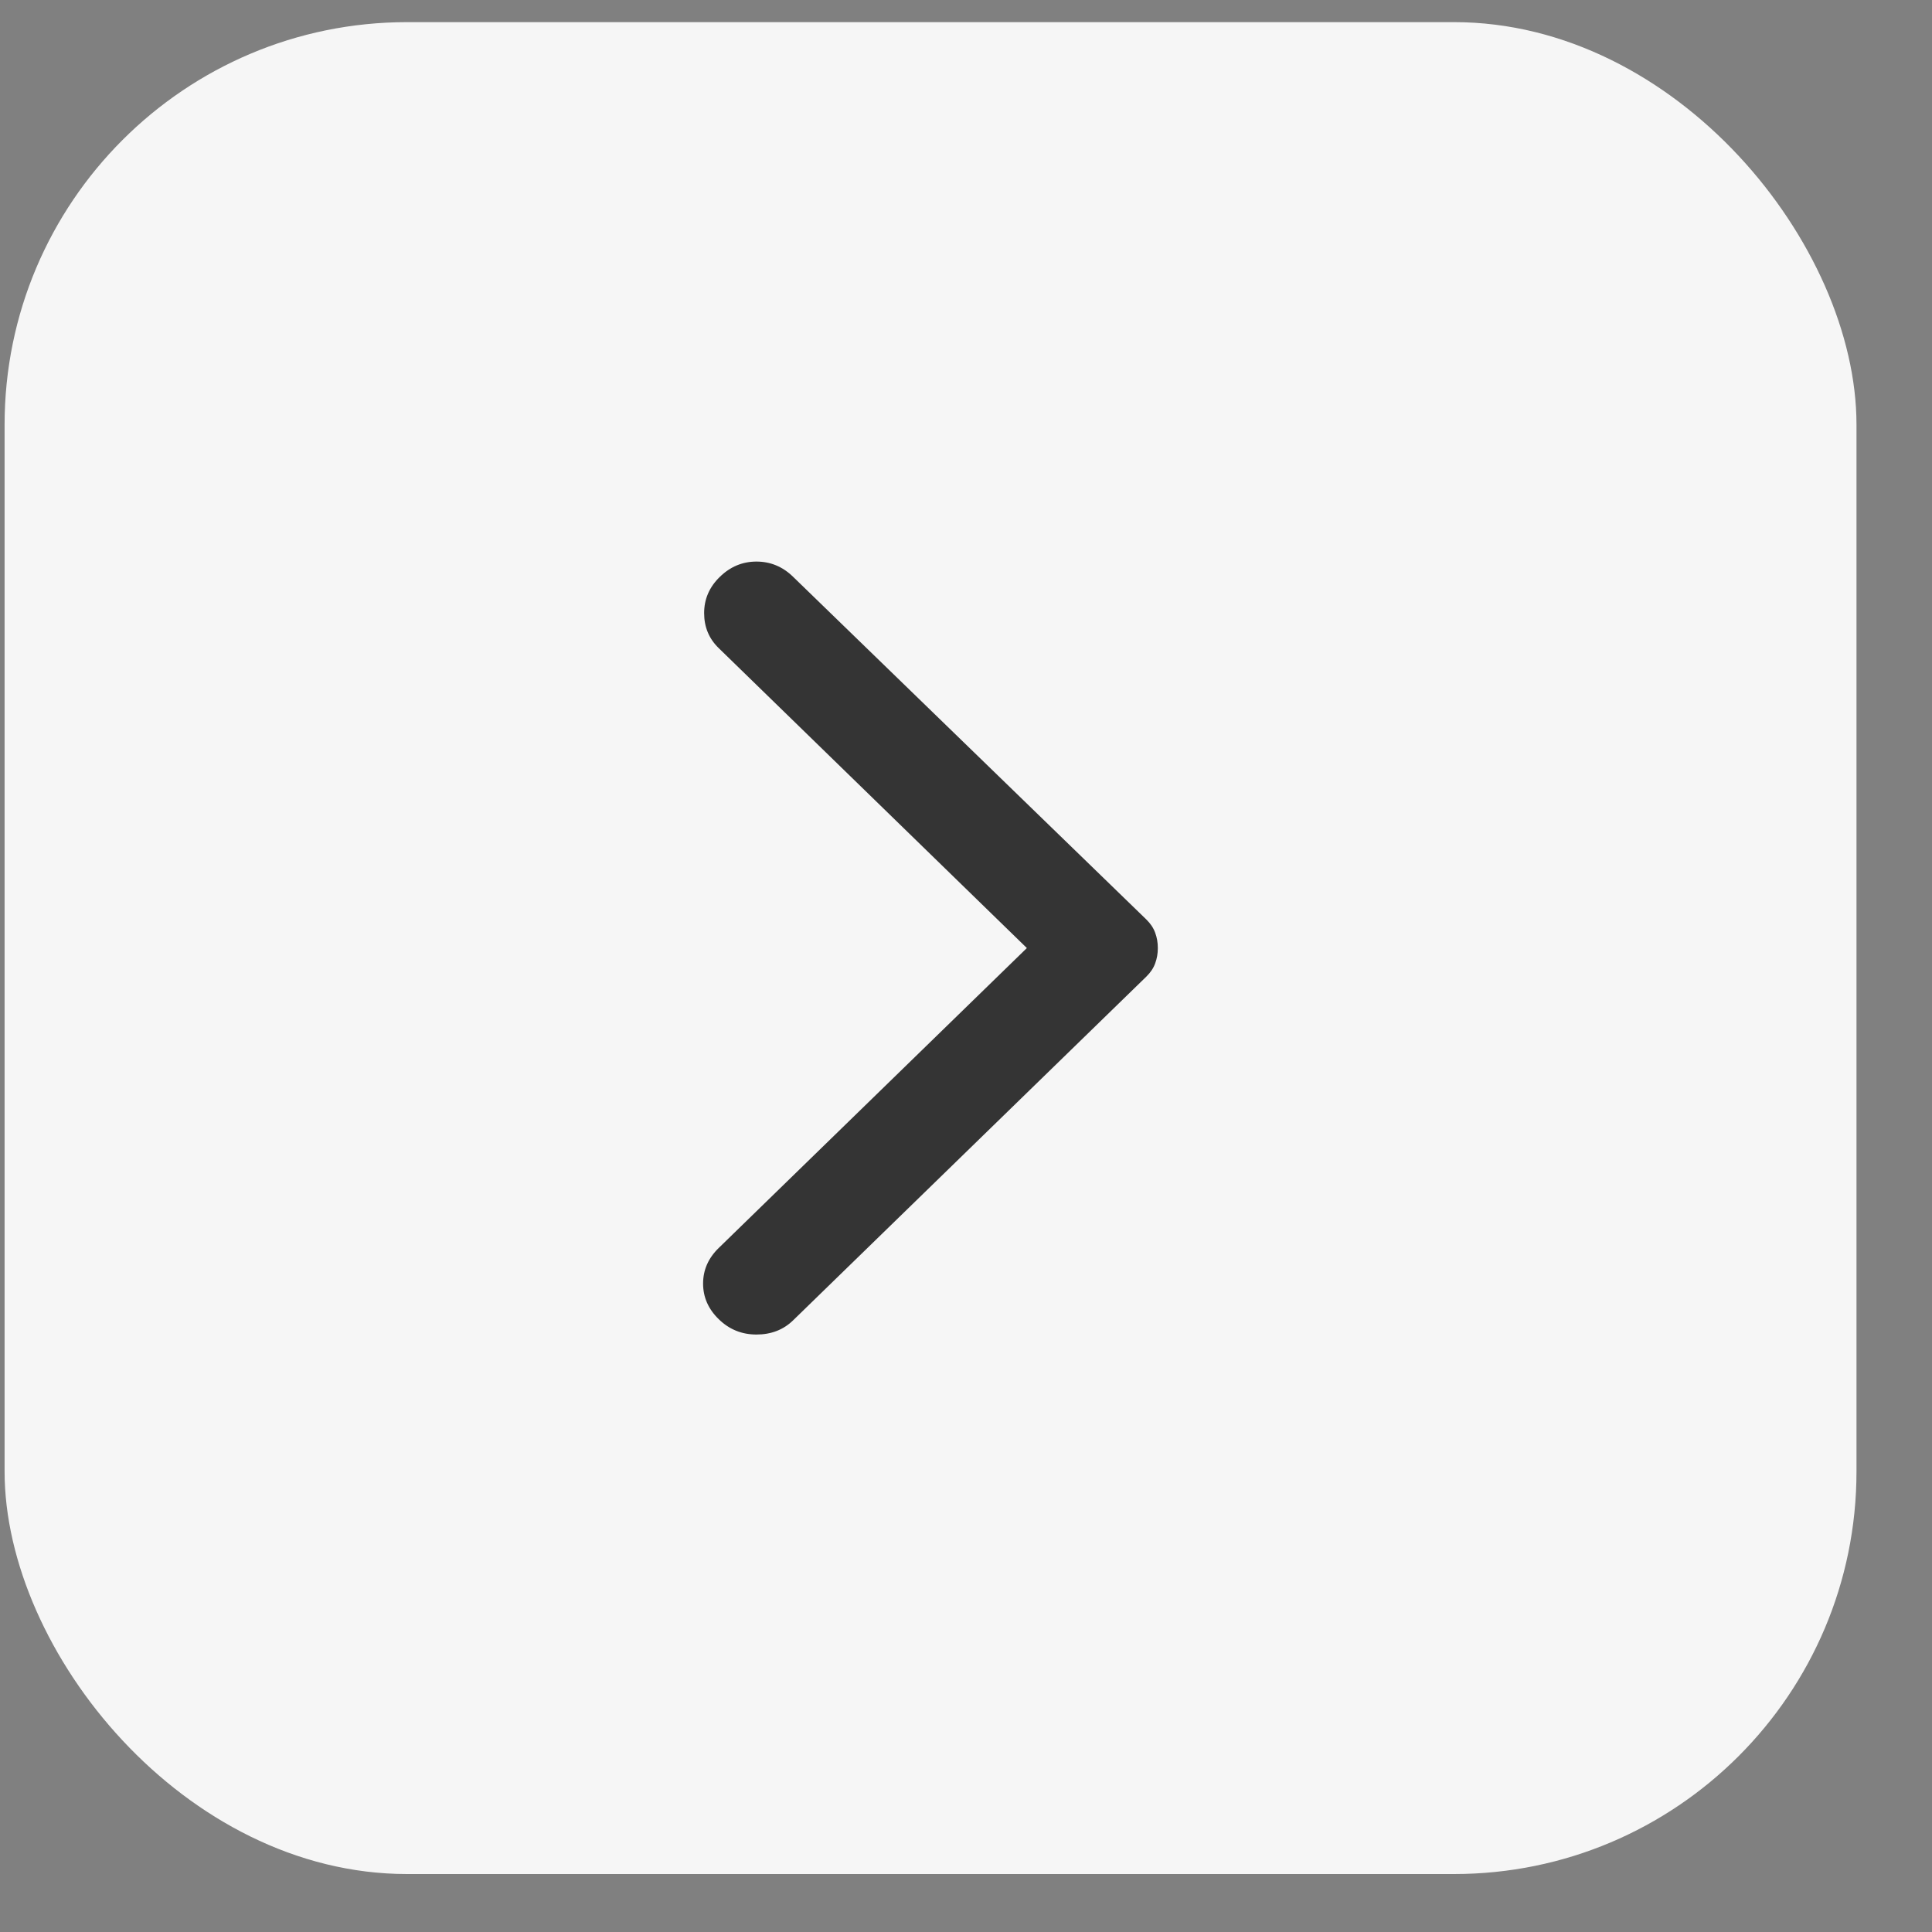
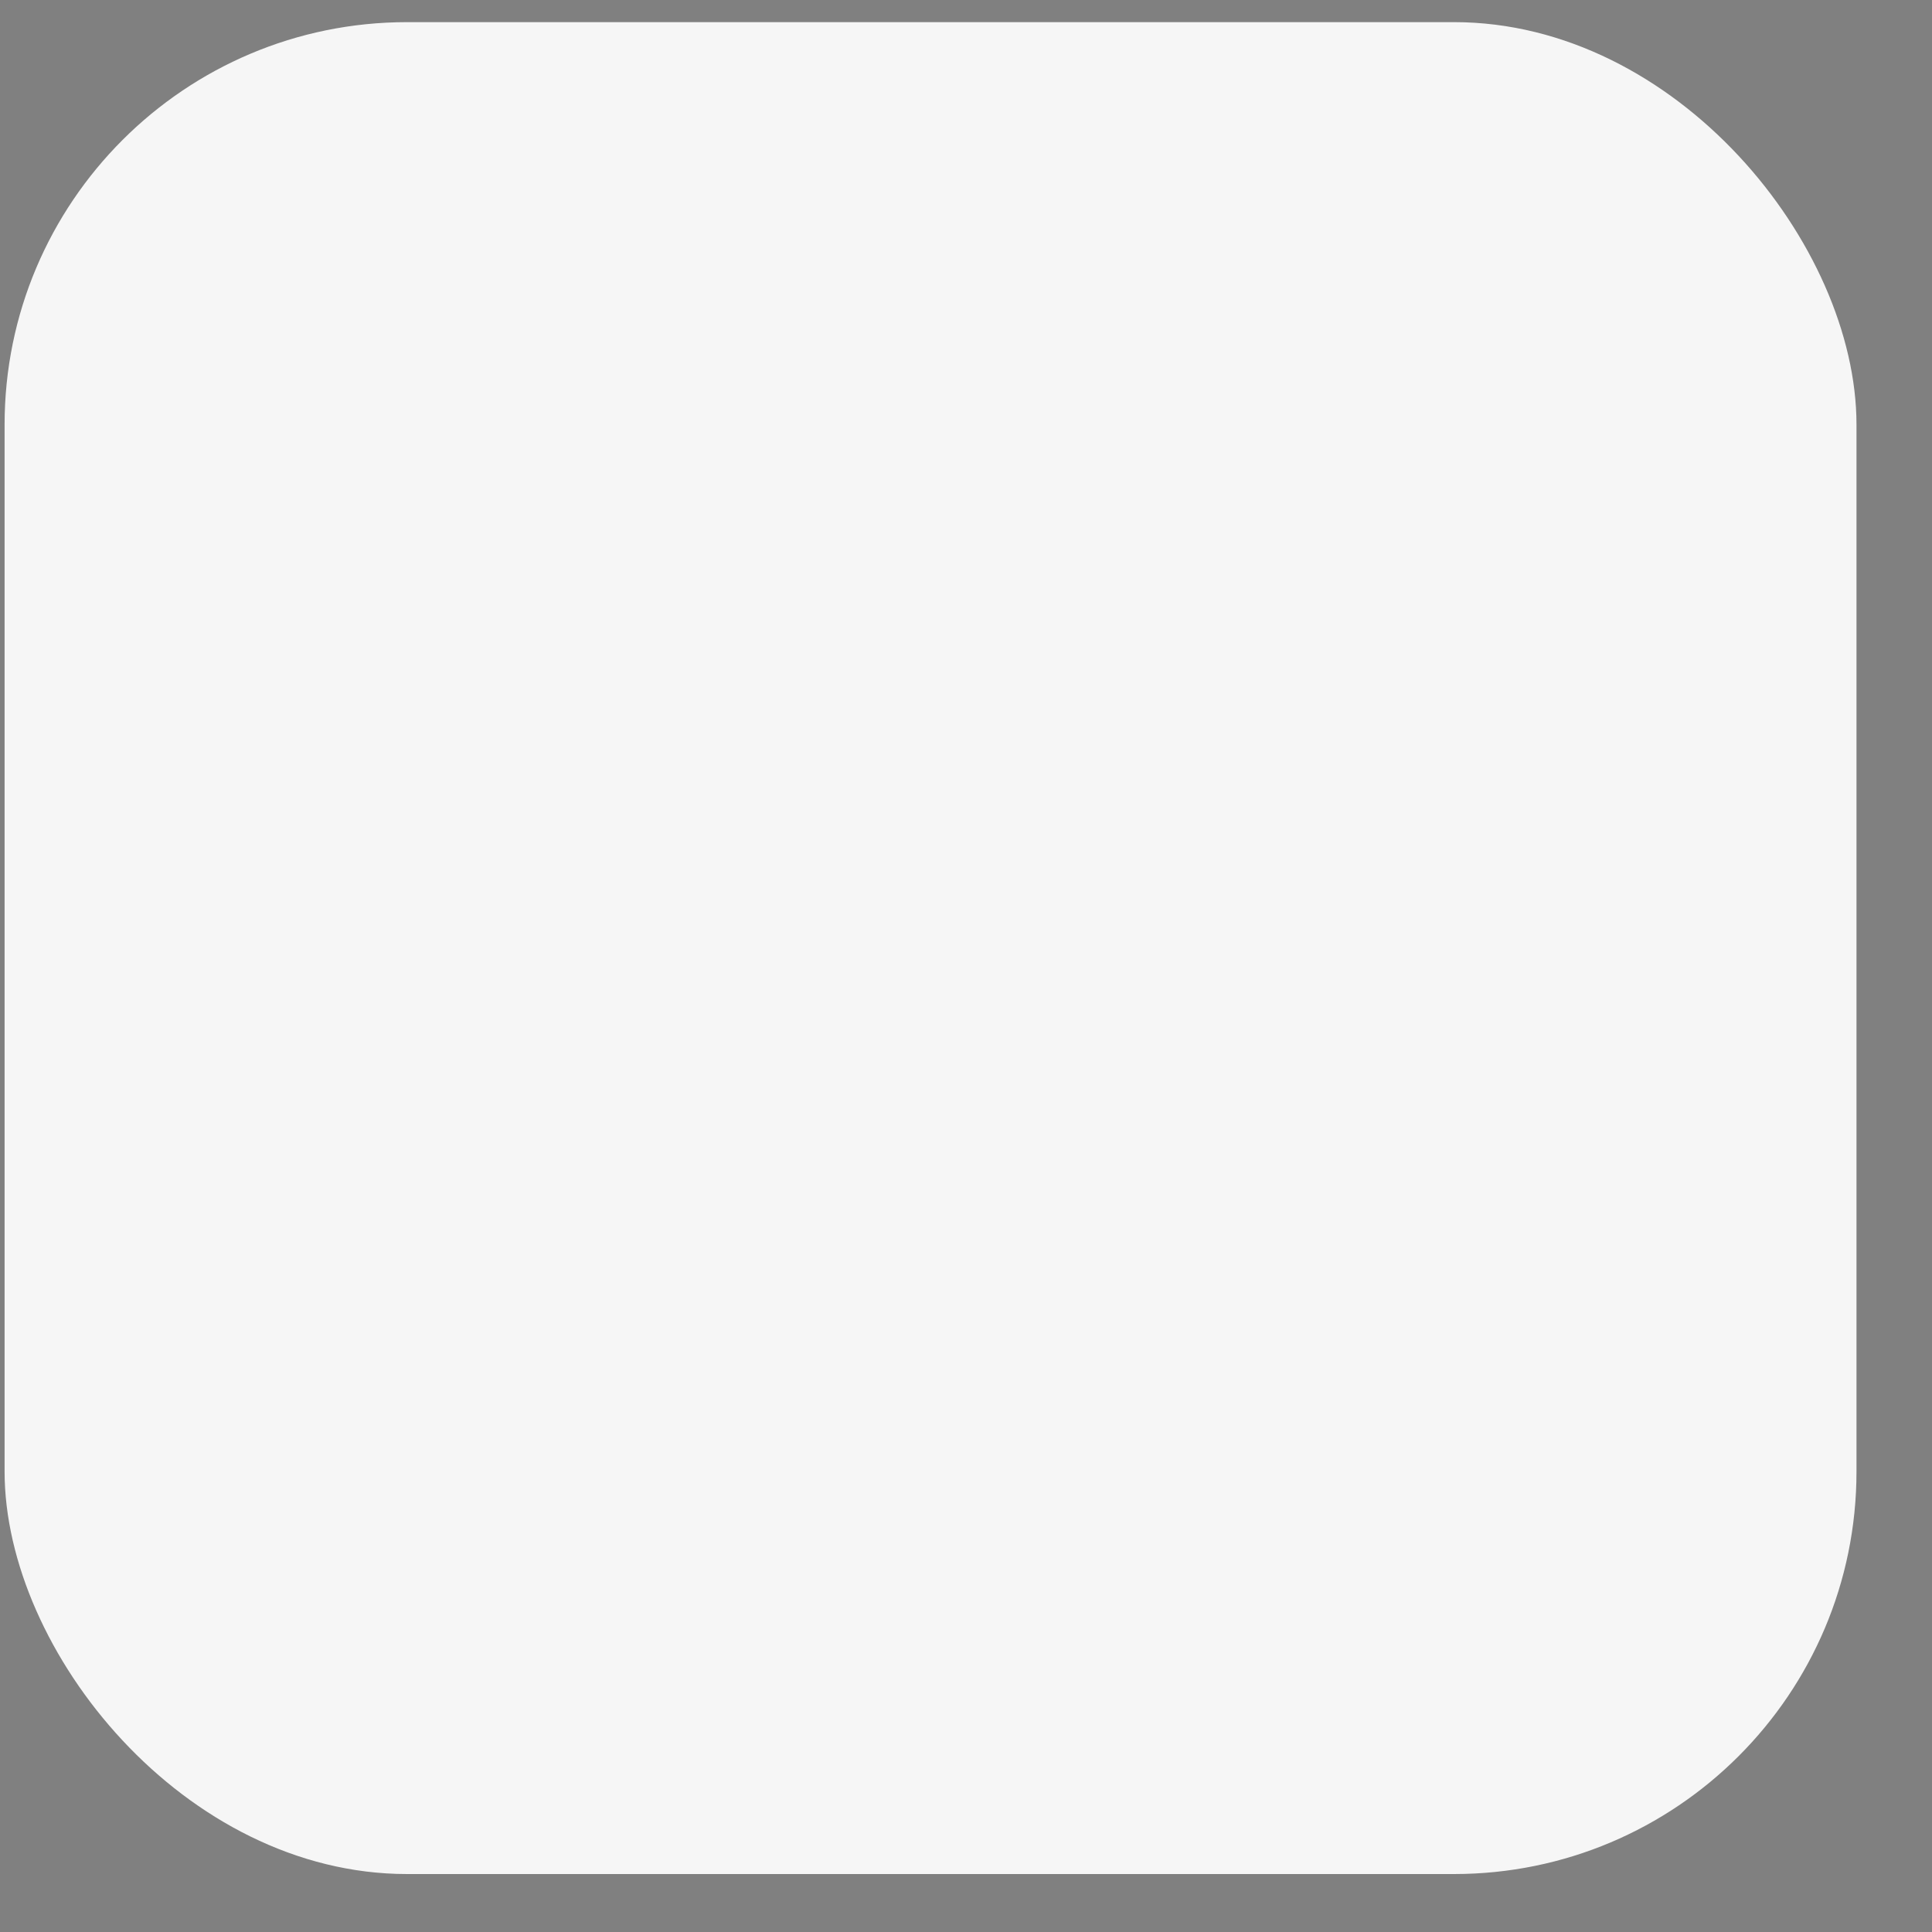
<svg xmlns="http://www.w3.org/2000/svg" width="24" height="24" viewBox="0 0 24 24" fill="none">
  <rect x="0" y="0" width="24" height="24" fill="#808080" stroke="none" />
  <rect x="23.062" y="23.28" width="23.005" height="23.005" rx="5" transform="rotate(180 23.062 23.28)" fill="#F6F6F6" />
-   <path d="M9.853 7.166L14.24 11.422C14.292 11.473 14.329 11.528 14.35 11.587C14.372 11.646 14.383 11.709 14.383 11.777C14.383 11.845 14.372 11.908 14.35 11.967C14.329 12.026 14.292 12.081 14.24 12.132L9.853 16.401C9.732 16.519 9.58 16.578 9.397 16.578C9.215 16.578 9.059 16.515 8.929 16.388C8.799 16.262 8.734 16.114 8.734 15.945C8.734 15.776 8.799 15.628 8.929 15.502L12.756 11.777L8.929 8.052C8.807 7.934 8.747 7.789 8.747 7.616C8.747 7.442 8.812 7.292 8.942 7.166C9.072 7.039 9.224 6.976 9.397 6.976C9.571 6.976 9.723 7.039 9.853 7.166Z" fill="#343434" />
</svg>